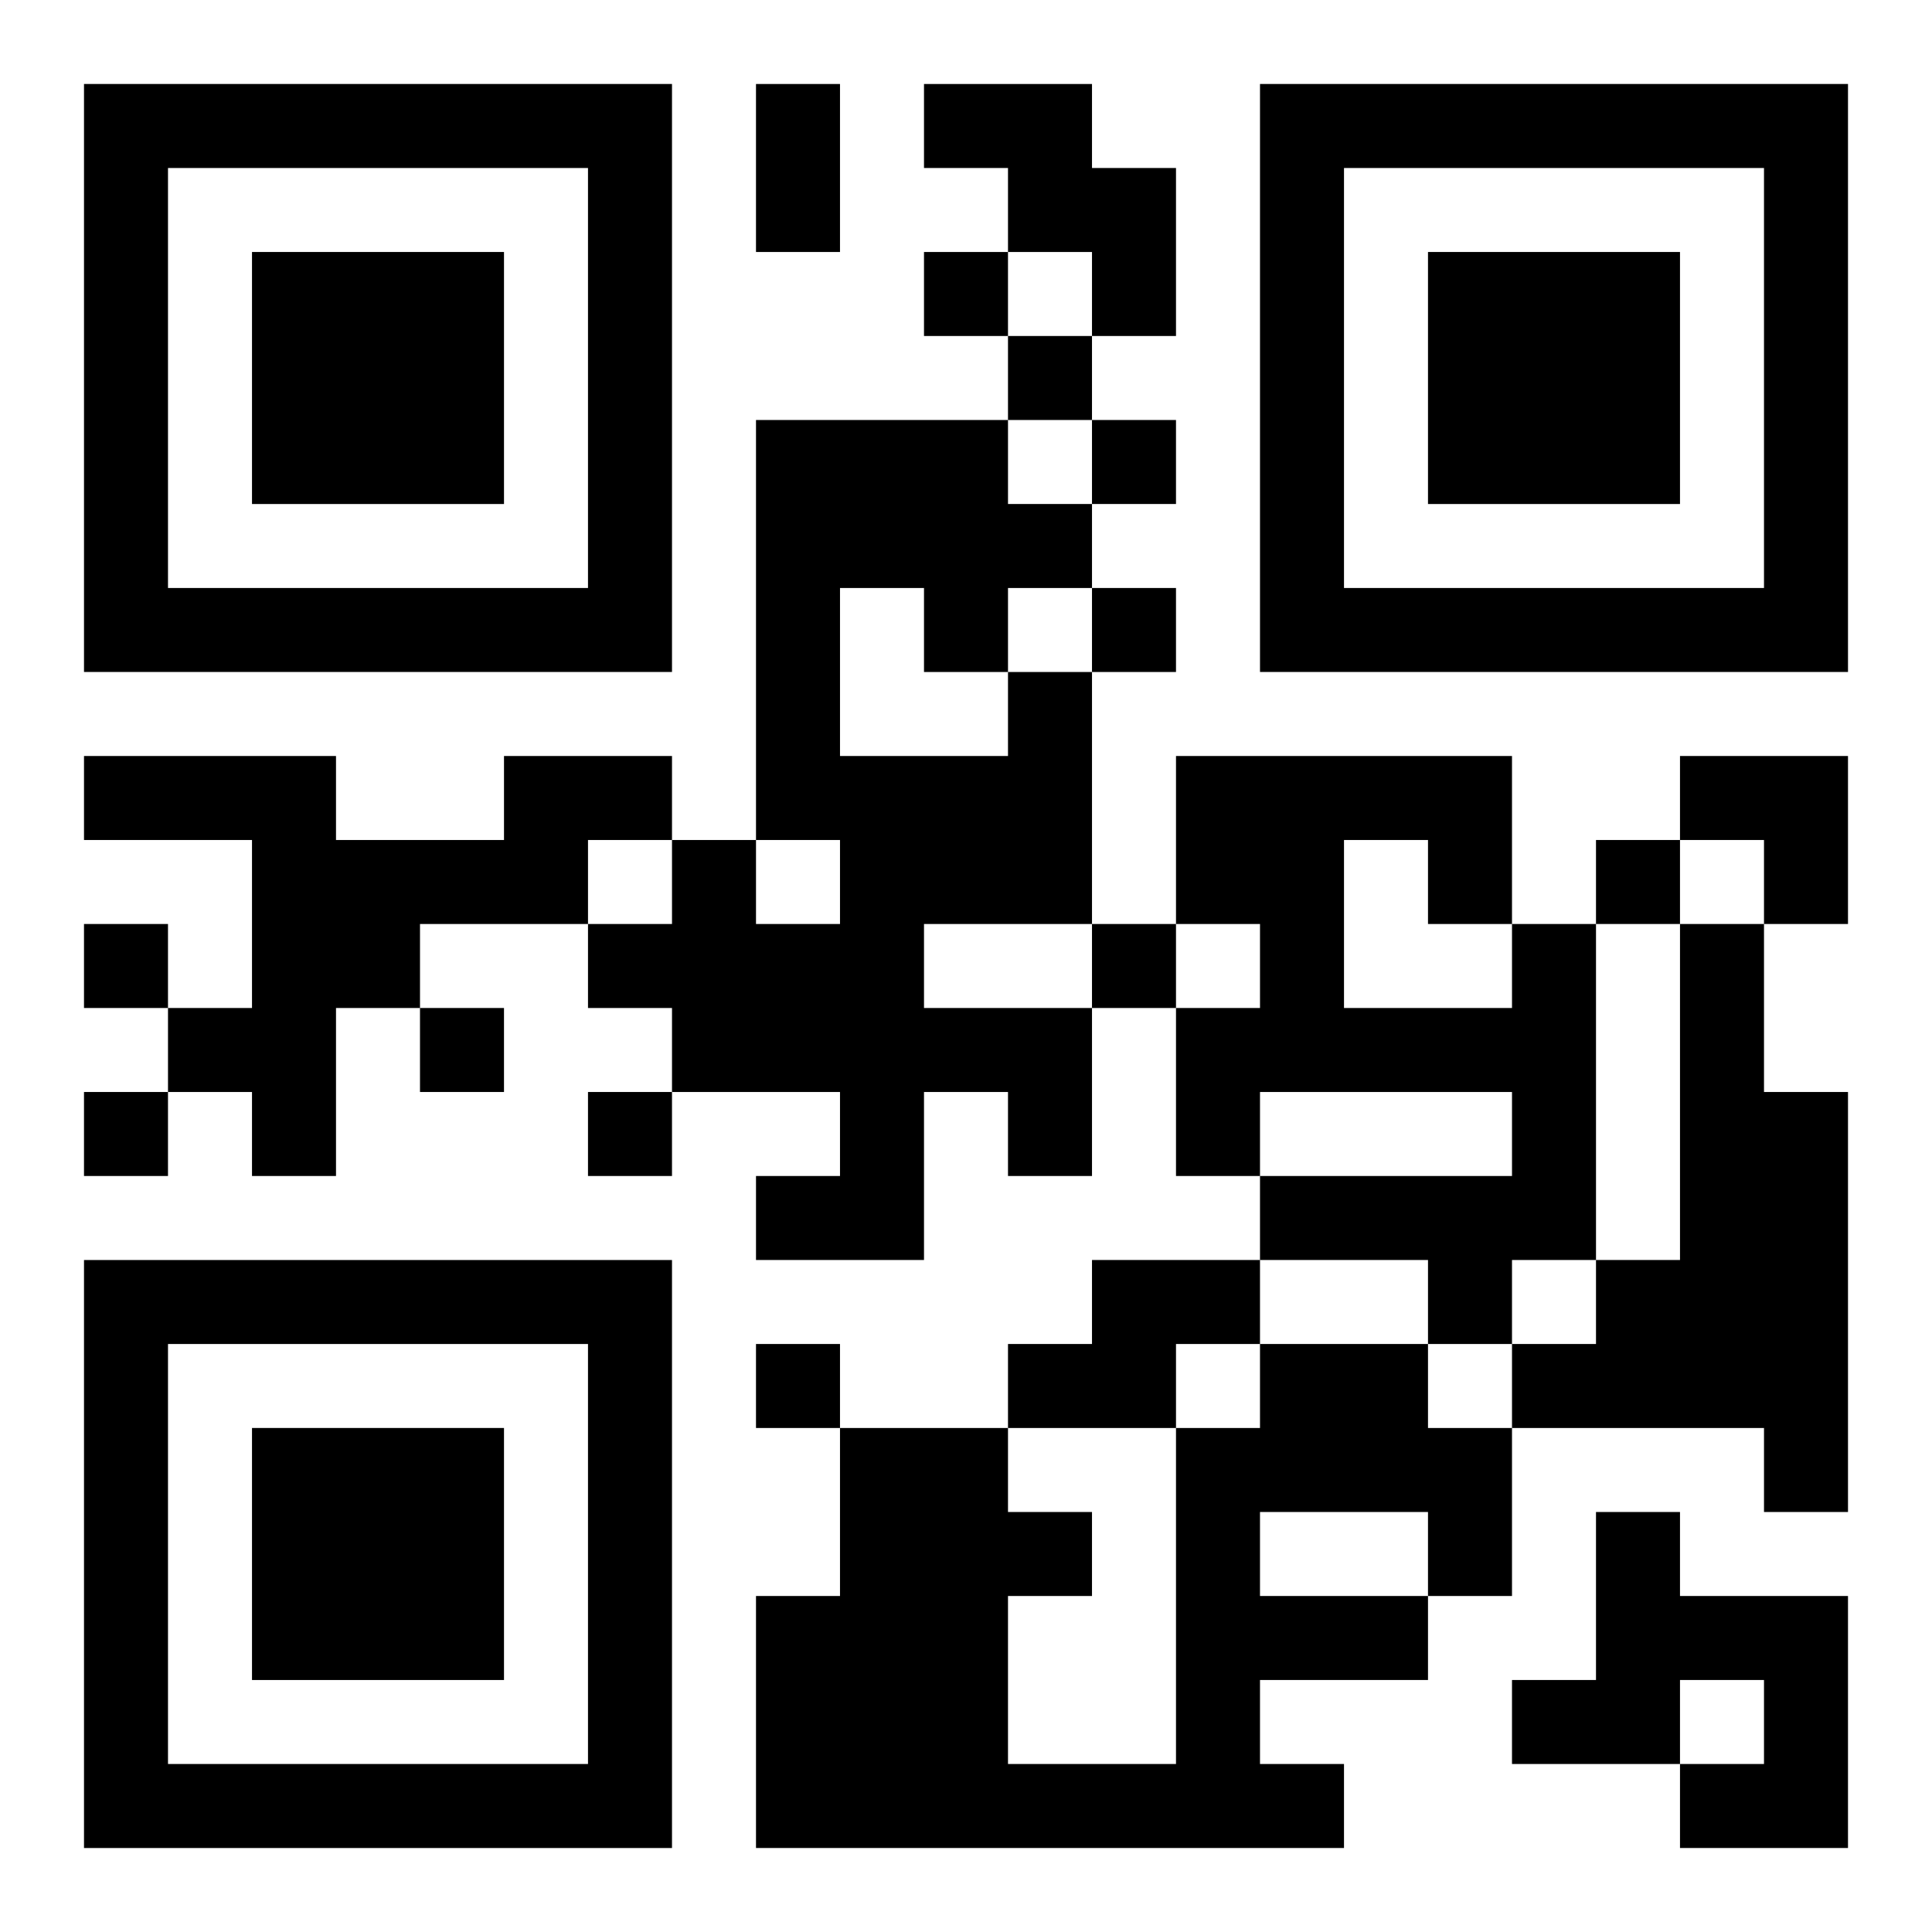
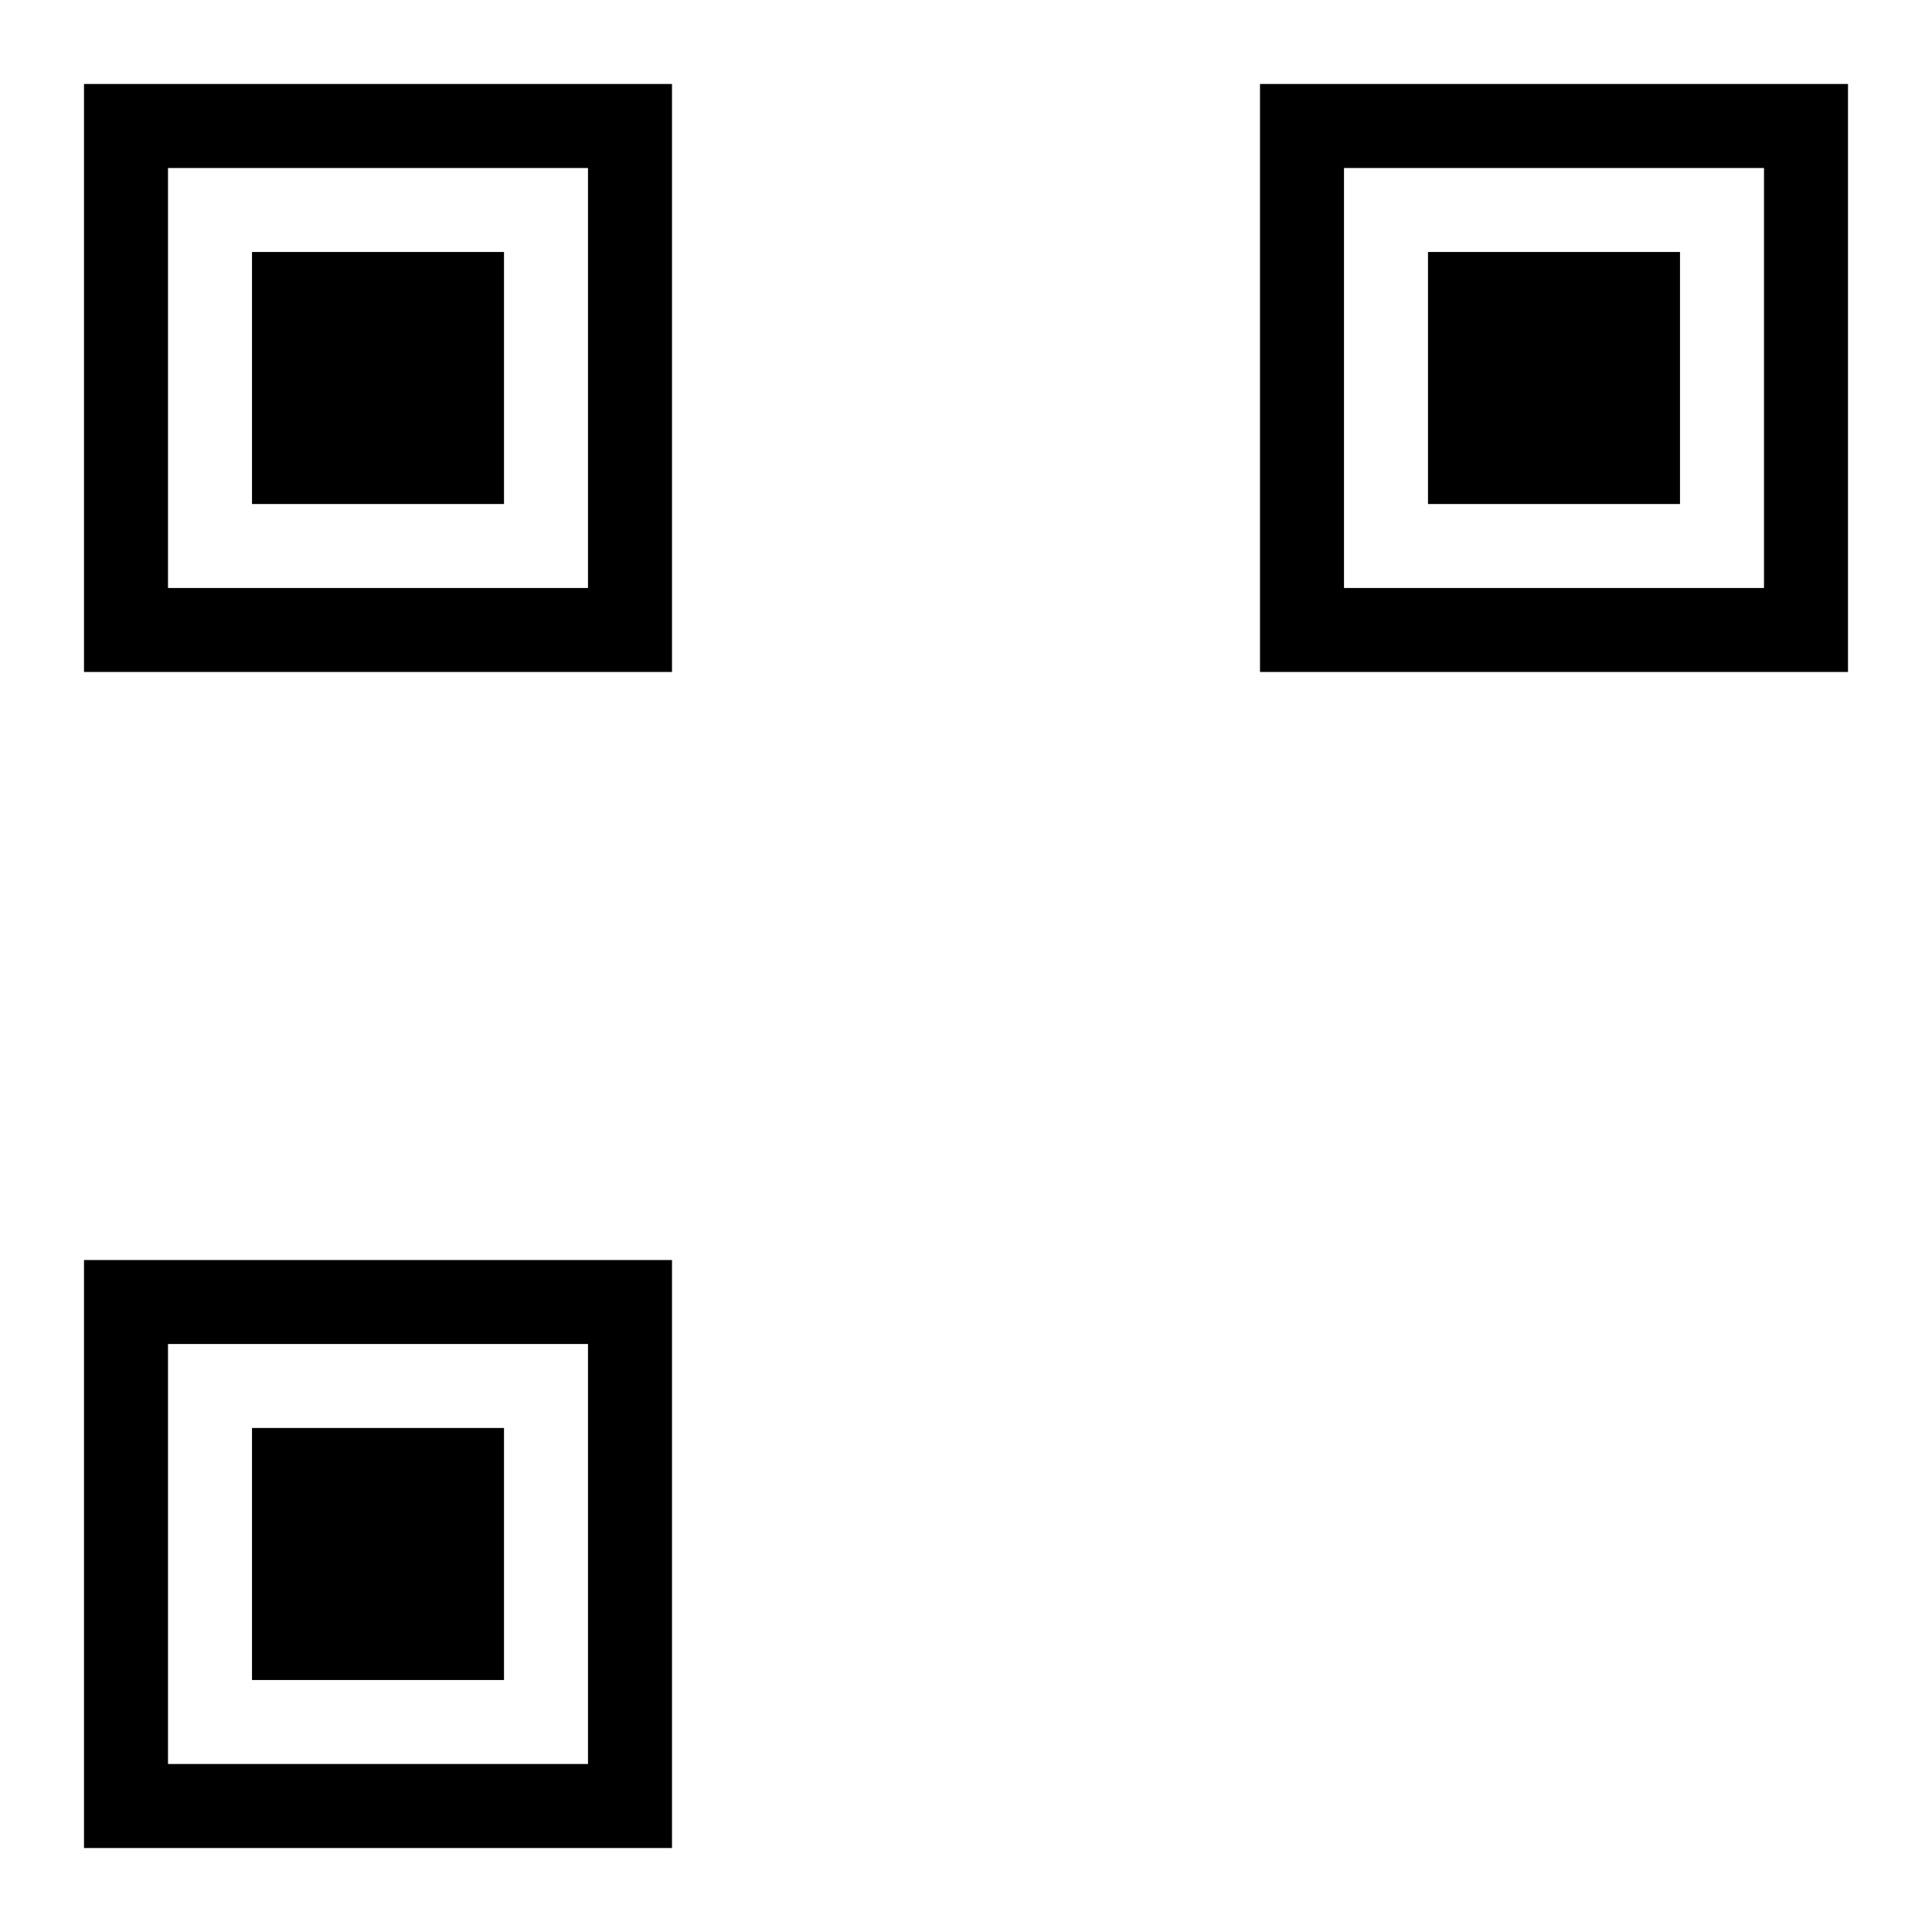
<svg xmlns="http://www.w3.org/2000/svg" xmlns:xlink="http://www.w3.org/1999/xlink" width="250" height="250" baseProfile="full" version="1.1" viewBox="-1 -1 23 23">
  <symbol id="a">
    <path d="m0 7v7h7v-7h-7zm1 1h5v5h-5v-5zm1 1v3h3v-3h-3z" />
  </symbol>
  <use y="-7" xlink:href="#a" />
  <use y="7" xlink:href="#a" />
  <use x="14" y="-7" xlink:href="#a" />
-   <path d="m10 0h2v1h1v2h-1v-1h-1v-1h-1v-1m1 7h1v3h-2v1h2v2h-1v-1h-1v2h-2v-1h1v-1h-2v-1h-1v-1h1v-1h1v1h1v-1h-1v-5h3v1h1v1h-1v1m-2-1v2h2v-1h-1v-1h-1m-4 2h2v1h-1v1h-2v1h-1v2h-1v-1h-1v-1h1v-2h-2v-1h3v1h2v-1m12 2h1v4h-1v1h-1v-1h-2v-1h3v-1h-3v1h-1v-2h1v-1h-1v-2h4v2m-2-1v2h2v-1h-1v-1h-1m4 1h1v2h1v5h-1v-1h-3v-1h1v-1h1v-4m-7 4h2v1h-1v1h-2v-1h1v-1m2 1h2v1h1v2h-1v1h-2v1h1v1h-7v-3h1v-2h2v1h1v1h-1v2h2v-4h1v-1m0 2v1h2v-1h-2m4 0h1v1h2v3h-2v-1h1v-1h-1v1h-2v-1h1v-2m-8-15v1h1v-1h-1m1 1v1h1v-1h-1m1 1v1h1v-1h-1m0 2v1h1v-1h-1m6 3v1h1v-1h-1m-18 1v1h1v-1h-1m12 0v1h1v-1h-1m-8 1v1h1v-1h-1m-4 1v1h1v-1h-1m6 0v1h1v-1h-1m2 3v1h1v-1h-1m0-15h1v2h-1v-2m11 8h2v2h-1v-1h-1z" />
</svg>